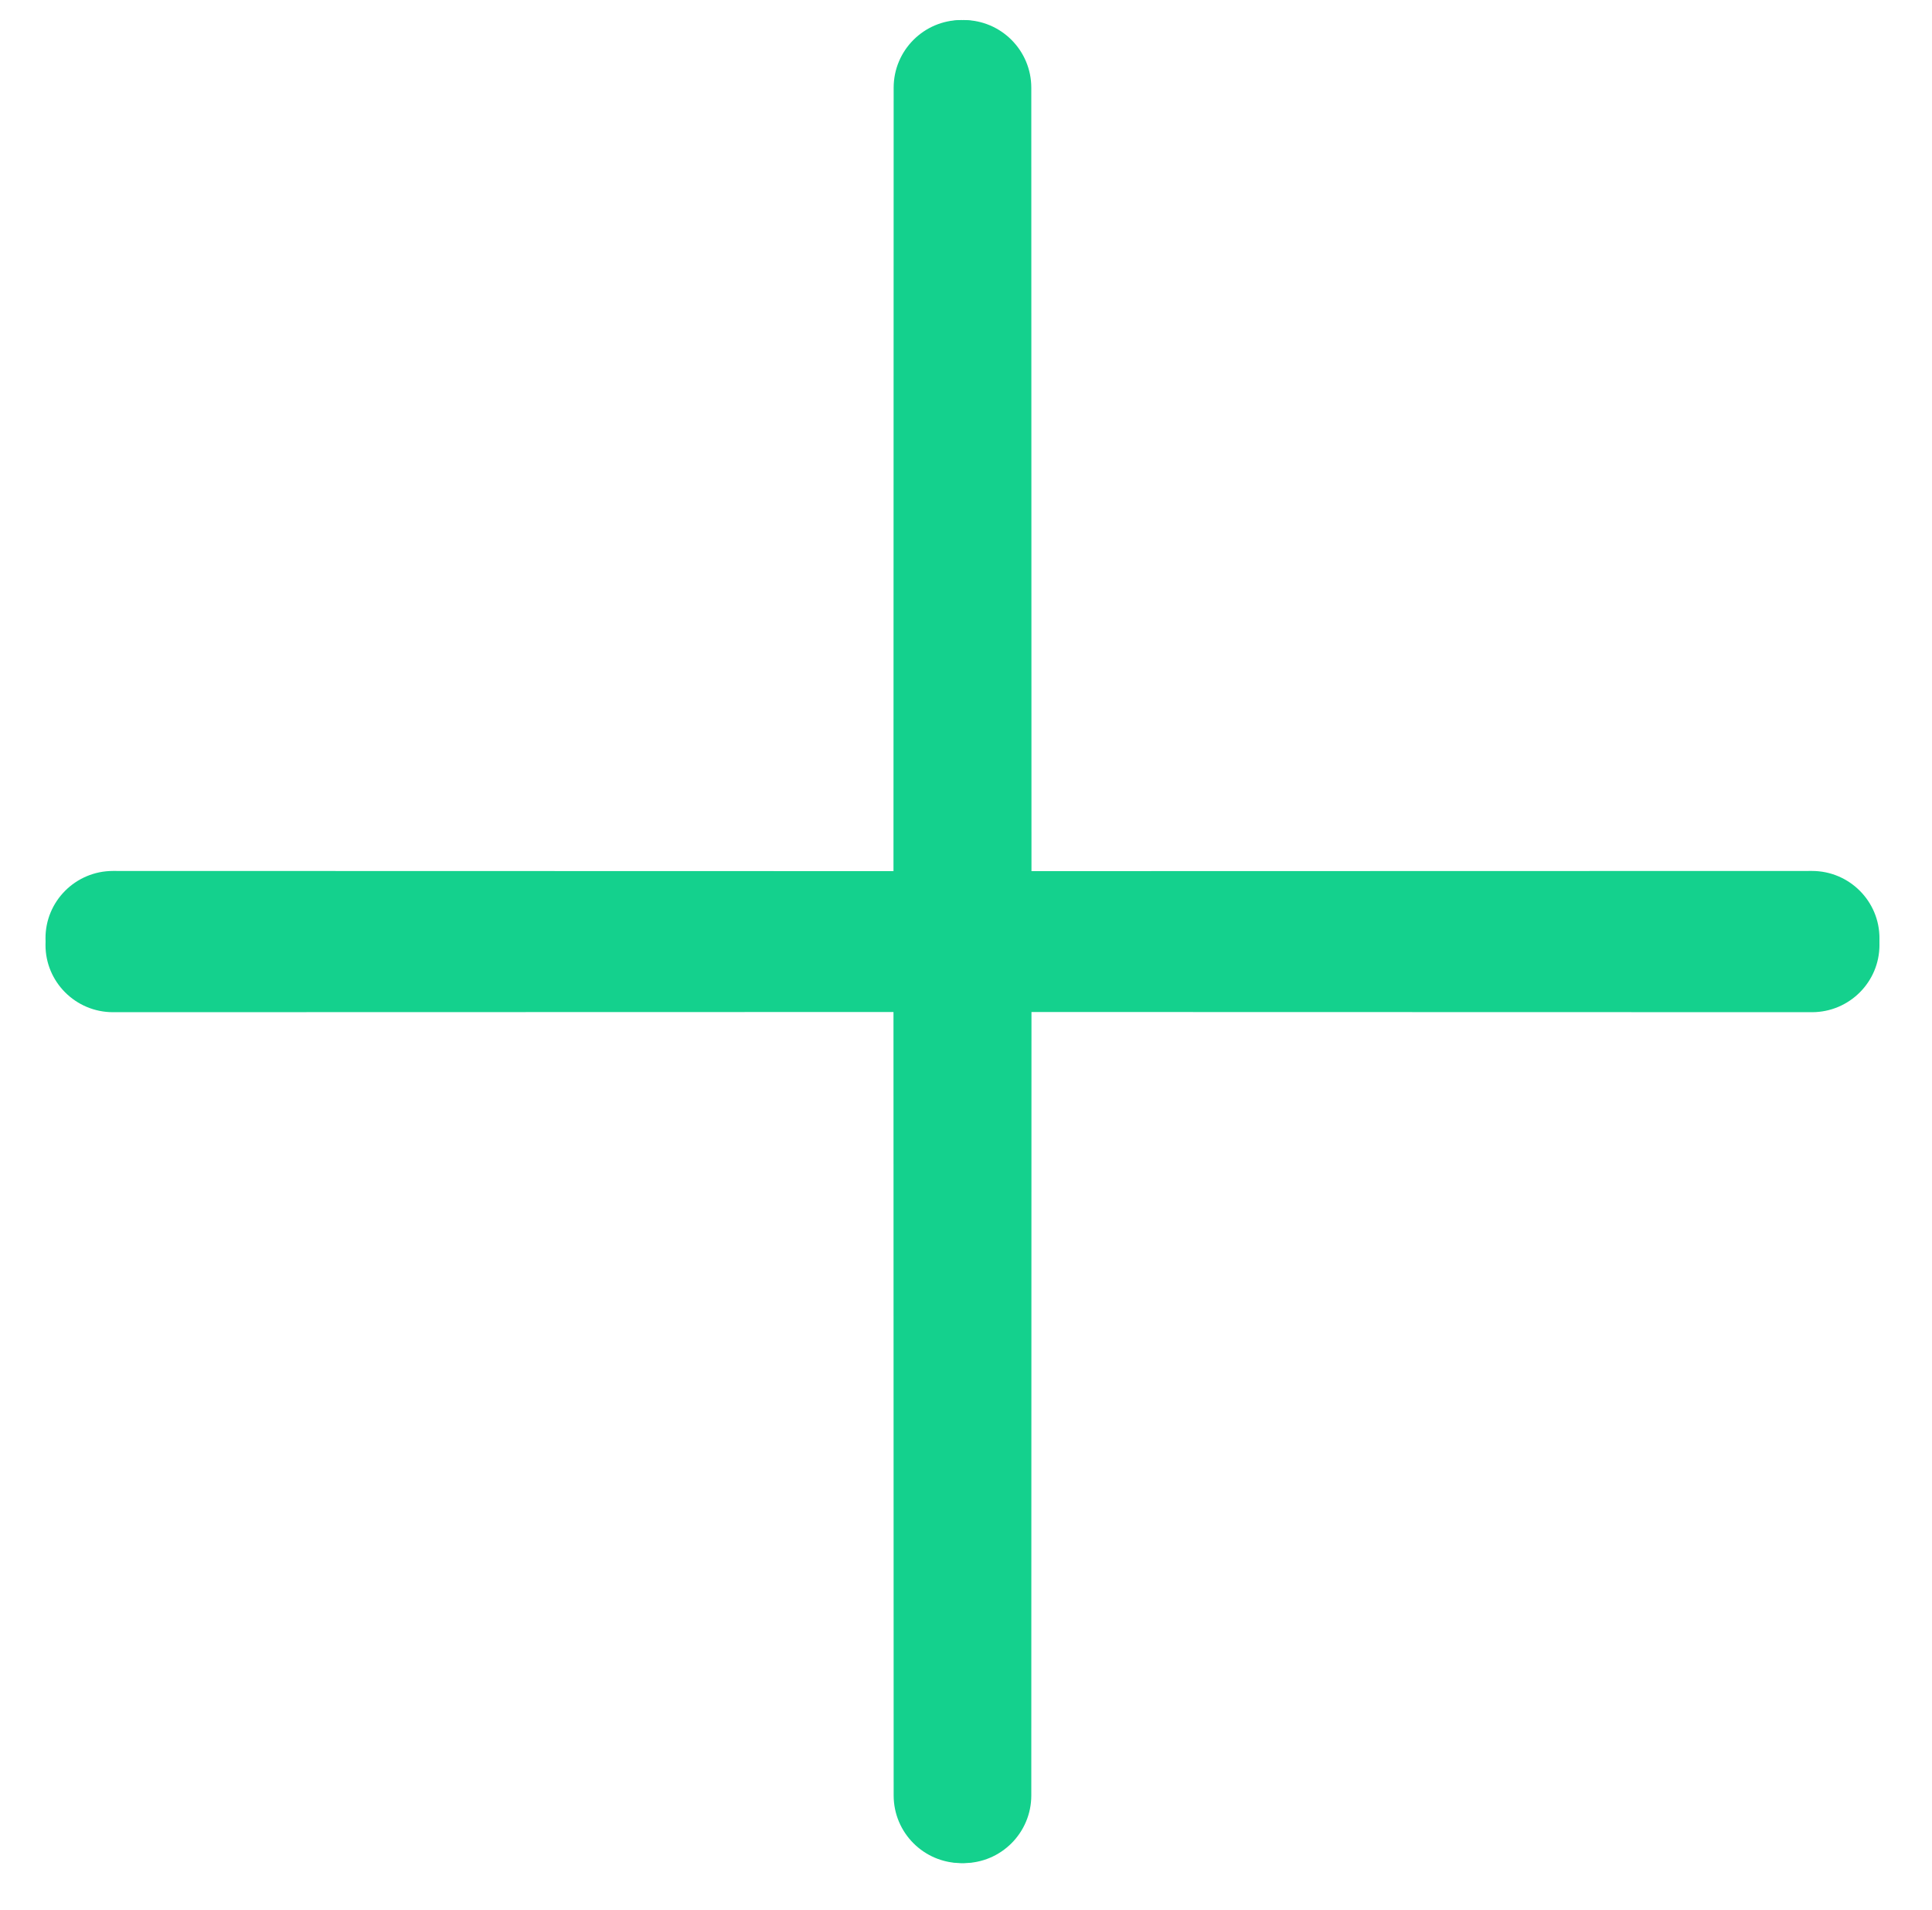
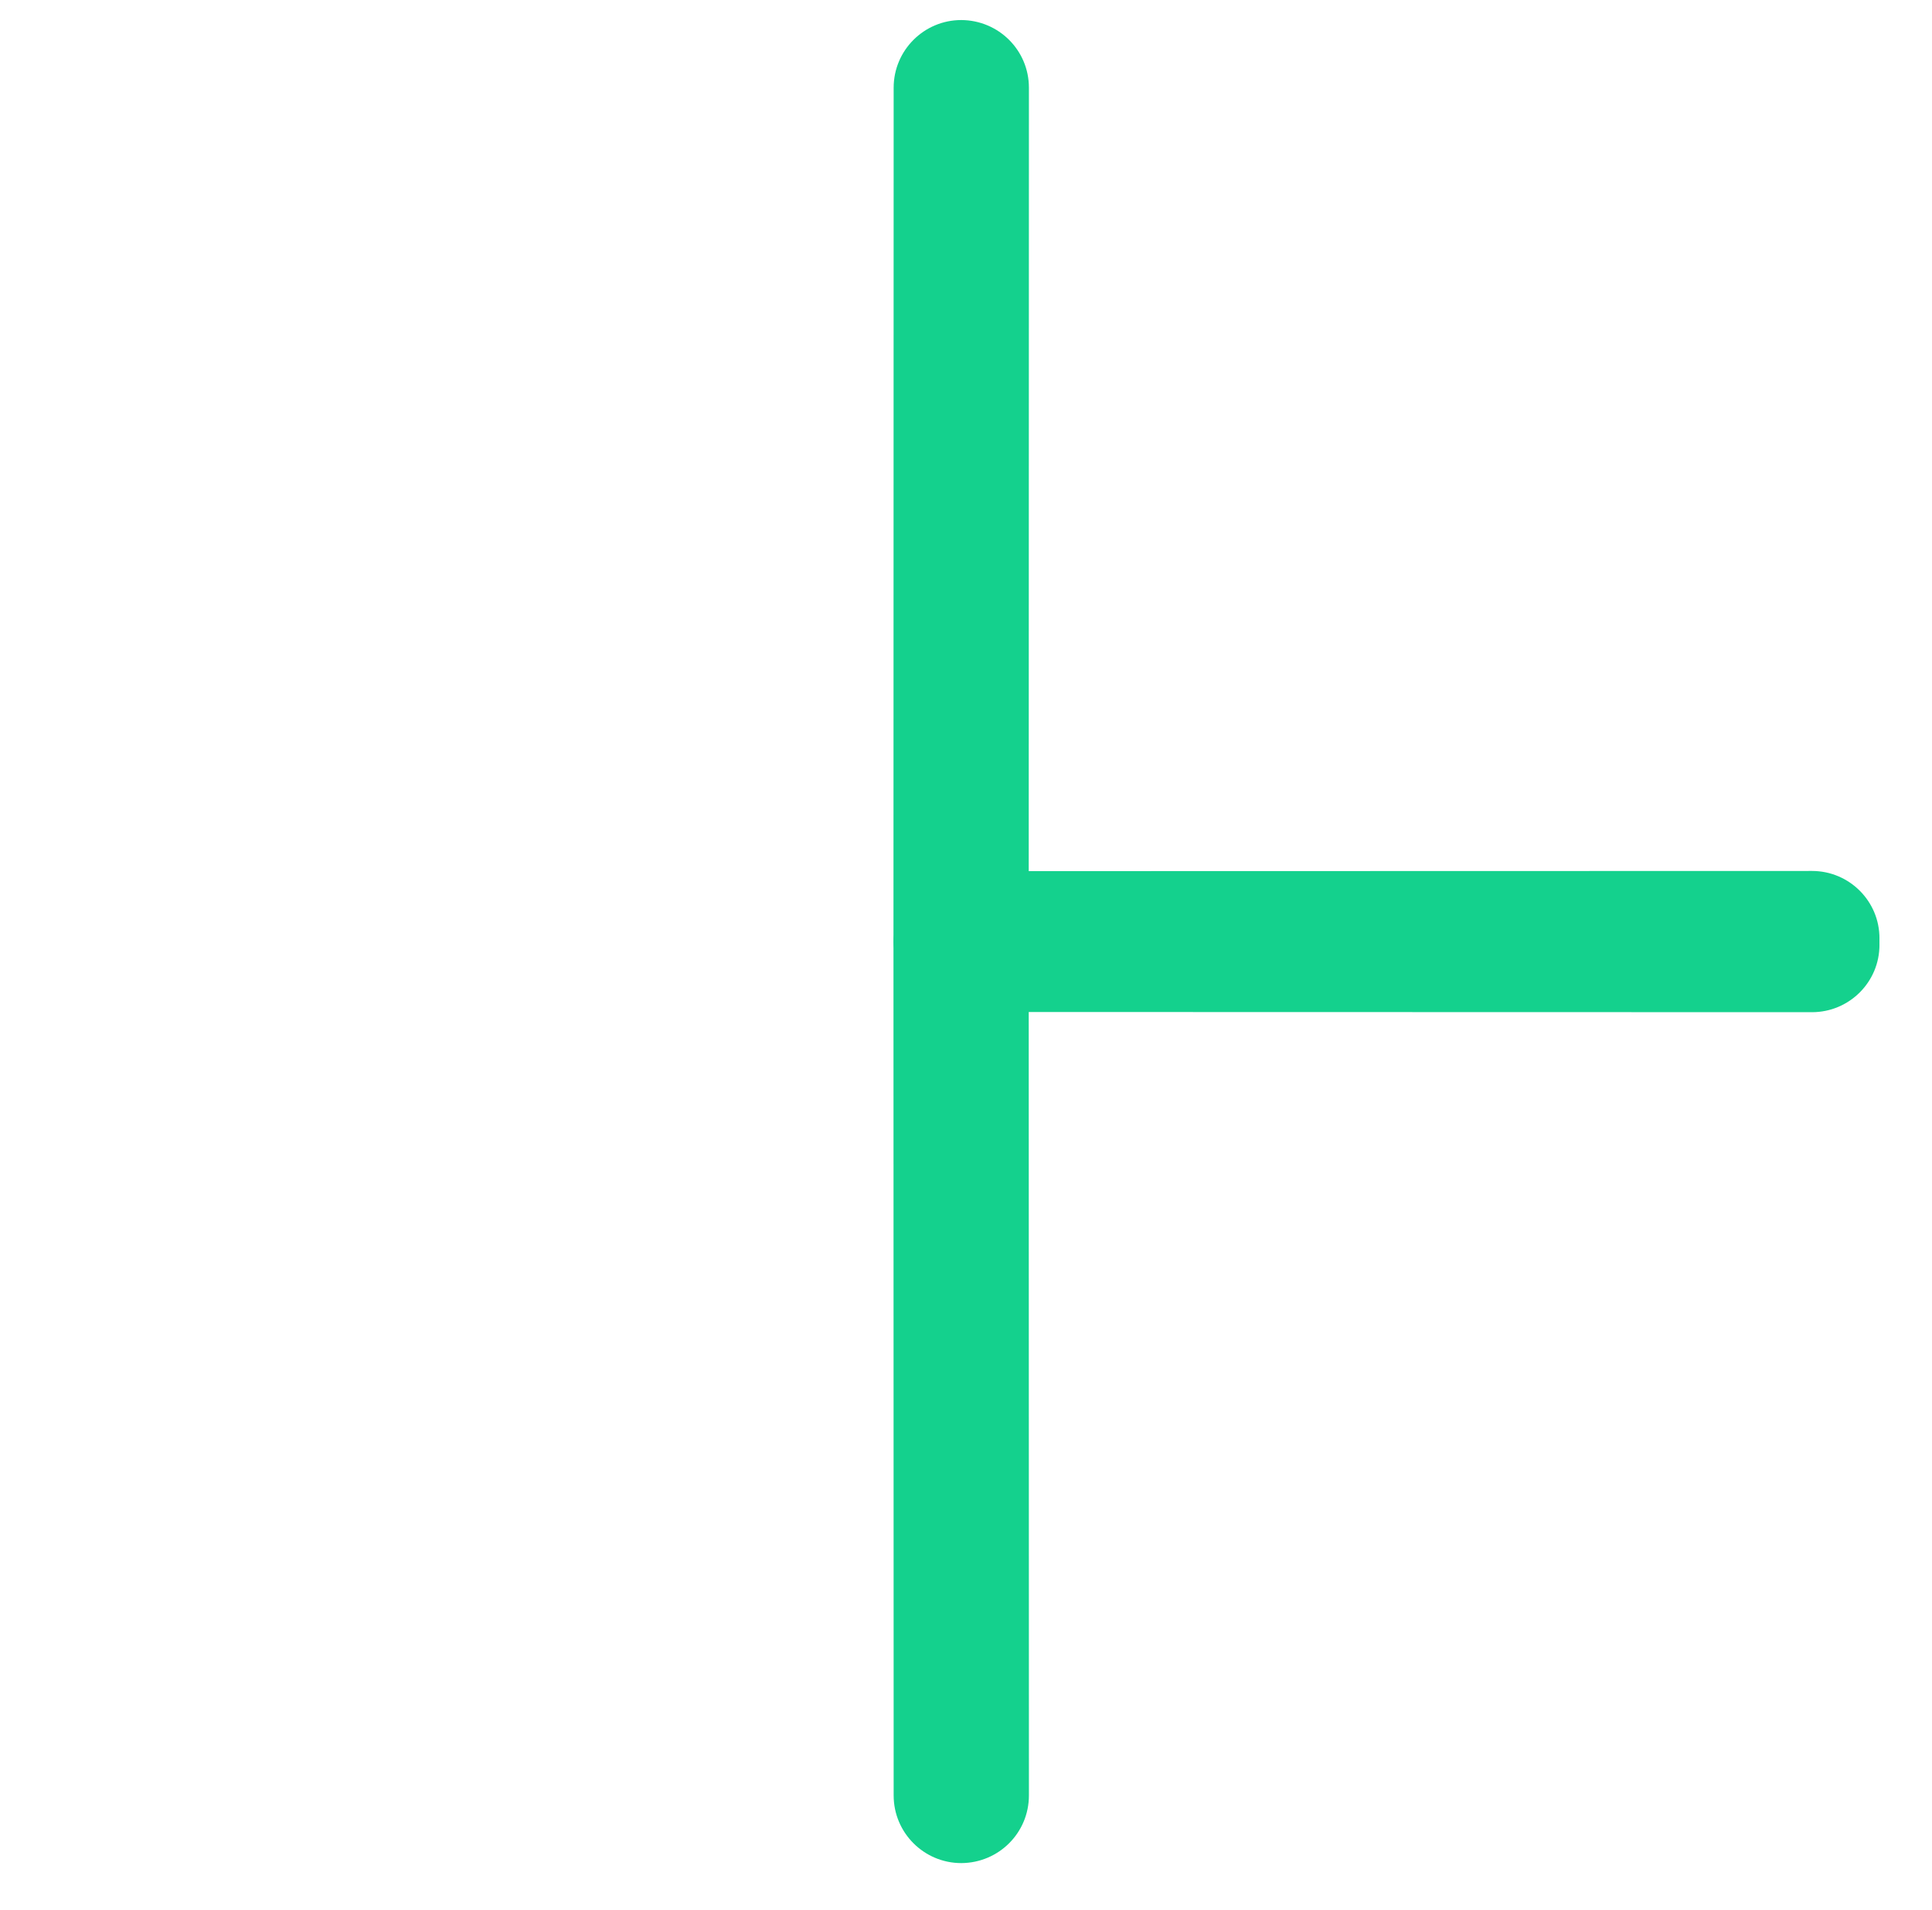
<svg xmlns="http://www.w3.org/2000/svg" version="1.1" id="Layer_1" x="0px" y="0px" width="389.586px" height="385.091px" viewBox="0 0 389.586 385.091" enable-background="new 0 0 389.586 385.091" xml:space="preserve">
  <g>
    <g>
      <path id="Expand_More" fill="#14D18D" d="M378.989,190.464c-0.001-7.526-6.111-13.637-13.638-13.638l-171.584-0.038    c-7.526,0-13.6,6.074-13.6,13.6l0,0l0,0l0.038,171.584c0,7.526,6.111,13.638,13.638,13.638c7.564-0.037,13.637-6.11,13.637-13.638    l-0.038-157.946l157.947,0.037C372.915,204.064,379.025,197.954,378.989,190.464z" />
    </g>
  </g>
  <g>
    <g>
-       <path id="Expand_More_1_" fill="#14D18D" d="M22.776,204.064l157.947-0.037l-0.038,157.946c0,7.527,6.073,13.601,13.638,13.638    c7.526,0,13.637-6.111,13.637-13.638l0.038-171.584l0,0l0,0c0-7.526-6.073-13.6-13.601-13.6l-171.584,0.038    c-7.526,0-13.637,6.111-13.638,13.638C9.14,197.954,15.25,204.064,22.776,204.064z" />
-     </g>
+       </g>
  </g>
  <g>
    <g>
      <path id="Expand_More_3_" fill="#14D18D" d="M365.389,175.589l-157.947,0.037l0.038-157.946c0-7.527-6.073-13.601-13.637-13.638    c-7.527,0-13.638,6.111-13.638,13.638l-0.038,171.584l0,0l0,0c0,7.526,6.074,13.601,13.6,13.601l171.584-0.038    c7.526-0.001,13.637-6.111,13.638-13.638C379.025,181.699,372.915,175.589,365.389,175.589z" />
    </g>
  </g>
  <g>
    <g>
-       <path id="Expand_More_2_" fill="#14D18D" d="M9.176,189.188c0.001,7.526,6.111,13.637,13.638,13.638l171.584,0.038    c7.527,0,13.601-6.074,13.601-13.601l0,0l0,0L207.96,17.68c0-7.526-6.11-13.638-13.637-13.638    c-7.564,0.037-13.638,6.11-13.638,13.638l0.038,157.946l-157.947-0.037C15.25,175.589,9.14,181.699,9.176,189.188z" />
-     </g>
+       </g>
  </g>
</svg>